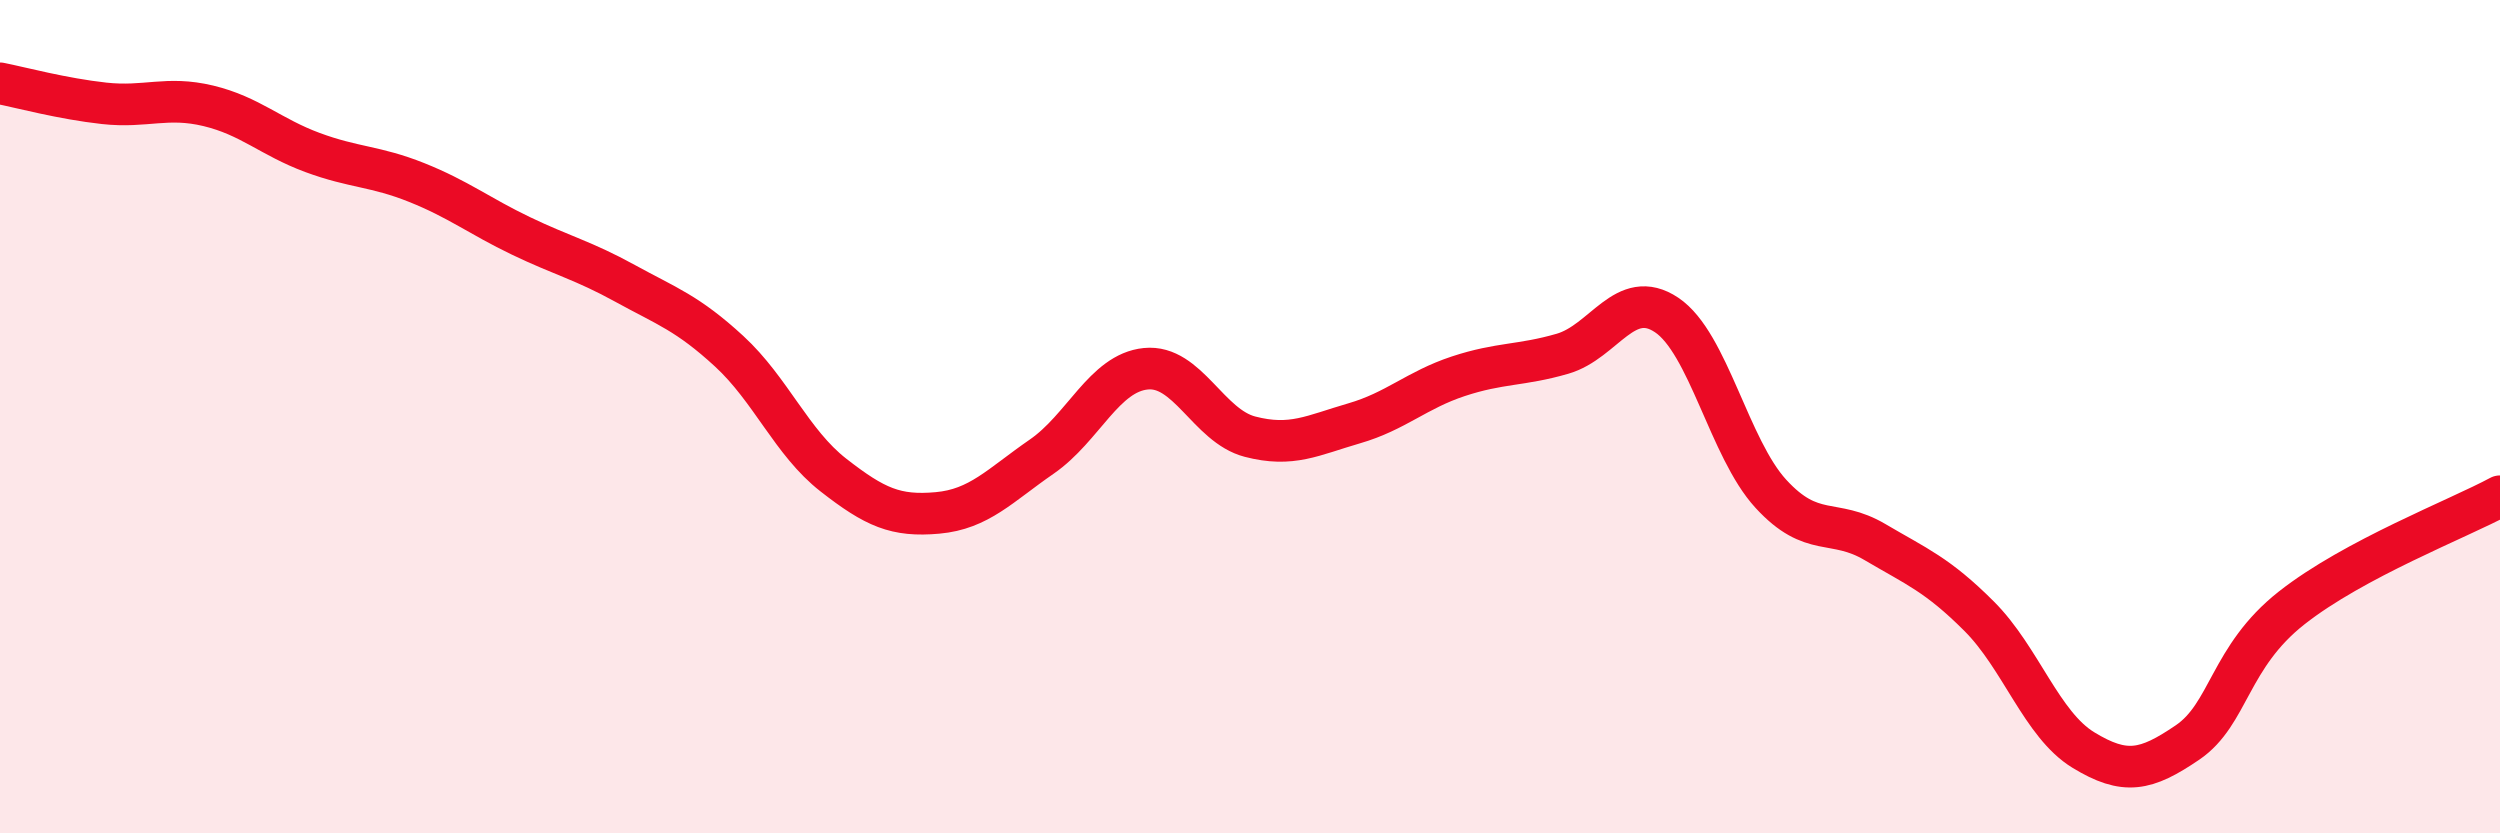
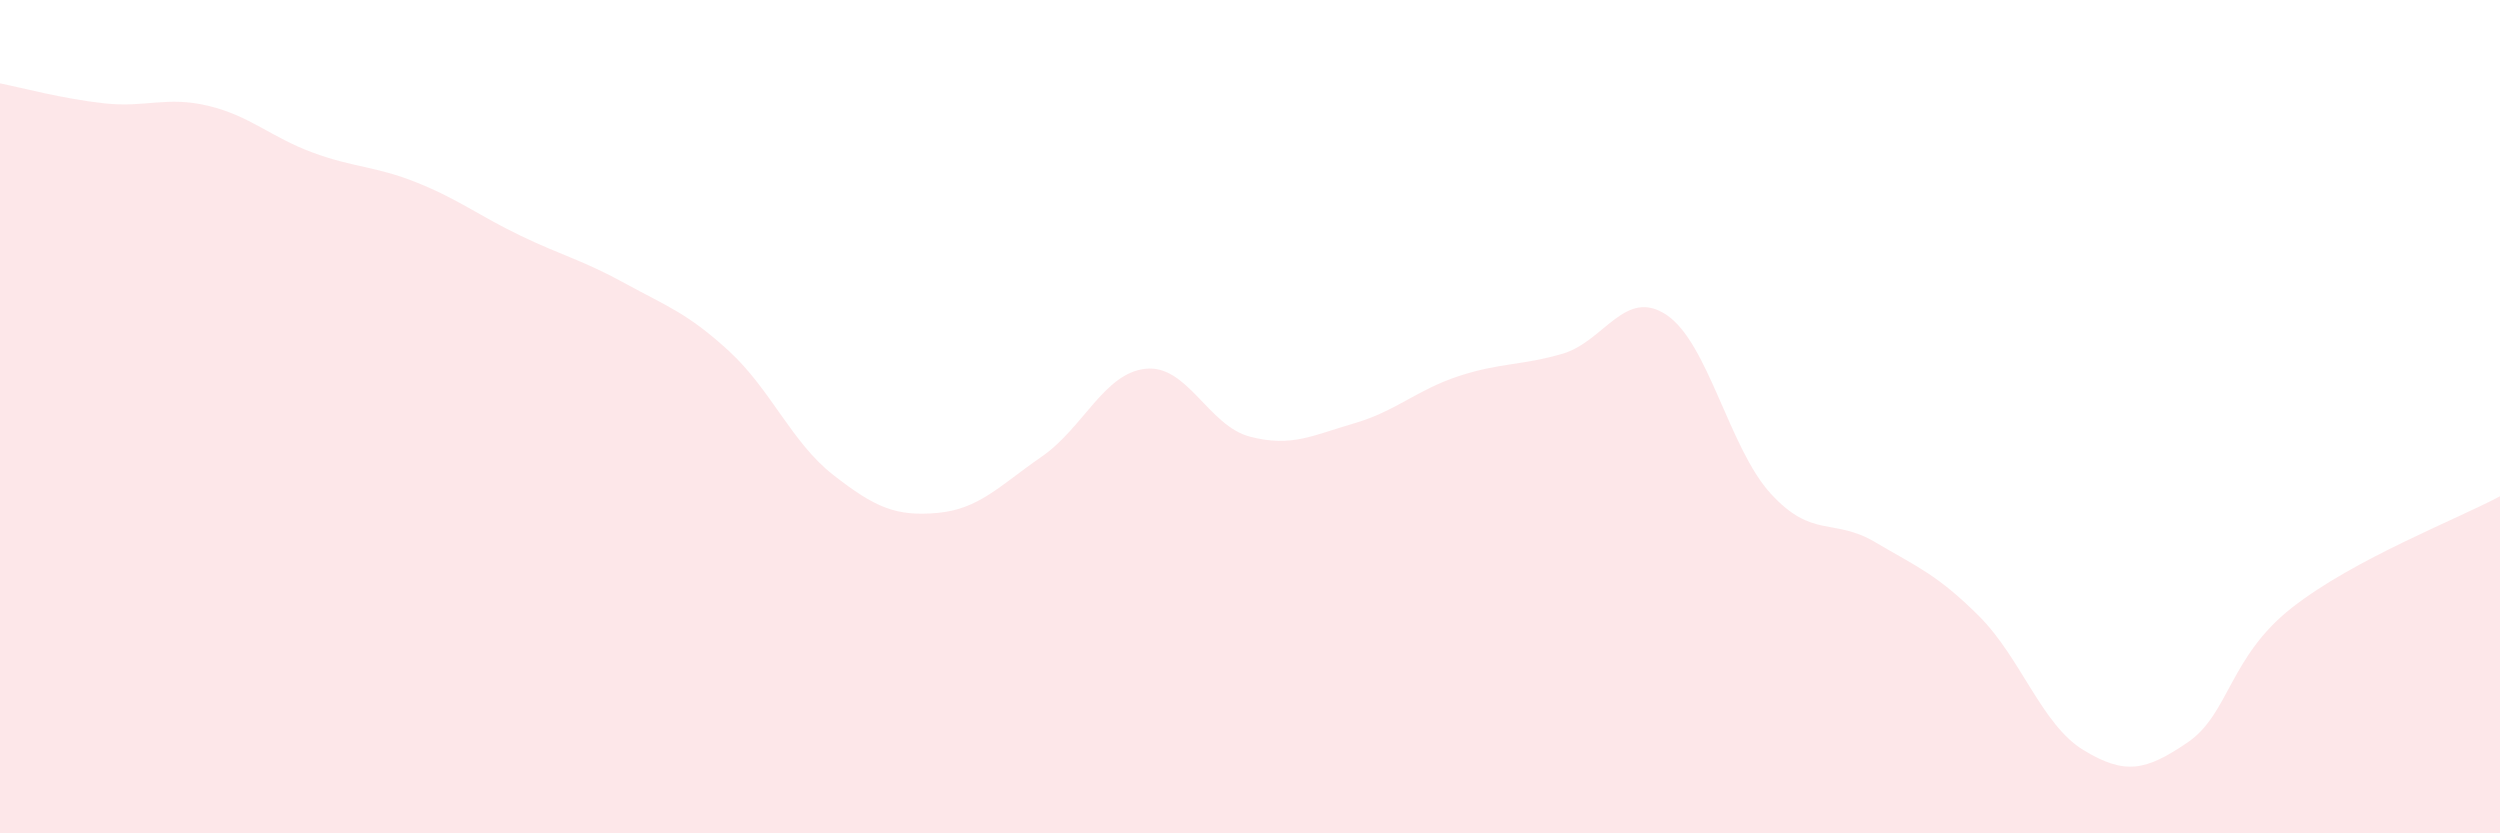
<svg xmlns="http://www.w3.org/2000/svg" width="60" height="20" viewBox="0 0 60 20">
  <path d="M 0,2 C 0.5,2.1 1.5,2.37 2.5,2.48 C 3.5,2.59 4,2.3 5,2.54 C 6,2.78 6.5,3.29 7.5,3.66 C 8.5,4.03 9,3.98 10,4.38 C 11,4.78 11.5,5.18 12.5,5.66 C 13.5,6.14 14,6.25 15,6.8 C 16,7.35 16.5,7.51 17.5,8.43 C 18.5,9.35 19,10.62 20,11.4 C 21,12.18 21.5,12.4 22.5,12.31 C 23.5,12.22 24,11.65 25,10.96 C 26,10.27 26.5,8.95 27.5,8.85 C 28.5,8.75 29,10.22 30,10.48 C 31,10.74 31.5,10.45 32.5,10.16 C 33.5,9.87 34,9.36 35,9.03 C 36,8.7 36.5,8.78 37.5,8.49 C 38.5,8.2 39,6.89 40,7.56 C 41,8.23 41.5,10.76 42.5,11.85 C 43.5,12.94 44,12.42 45,13.01 C 46,13.6 46.5,13.79 47.5,14.79 C 48.5,15.79 49,17.39 50,18 C 51,18.61 51.5,18.5 52.5,17.82 C 53.5,17.14 53.5,15.77 55,14.59 C 56.5,13.41 59,12.45 60,11.91L60 20L0 20Z" fill="#EB0A25" opacity="0.1" stroke-linecap="round" stroke-linejoin="round" />
-   <path d="M 0,2 C 0.5,2.1 1.5,2.37 2.5,2.48 C 3.5,2.59 4,2.3 5,2.54 C 6,2.78 6.5,3.29 7.5,3.66 C 8.5,4.03 9,3.98 10,4.38 C 11,4.78 11.5,5.18 12.5,5.66 C 13.5,6.14 14,6.25 15,6.8 C 16,7.35 16.5,7.51 17.5,8.43 C 18.5,9.35 19,10.62 20,11.4 C 21,12.18 21.5,12.4 22.5,12.31 C 23.5,12.22 24,11.65 25,10.96 C 26,10.27 26.5,8.95 27.5,8.85 C 28.5,8.75 29,10.22 30,10.48 C 31,10.74 31.5,10.45 32.5,10.16 C 33.5,9.87 34,9.36 35,9.03 C 36,8.7 36.5,8.78 37.5,8.49 C 38.5,8.2 39,6.89 40,7.56 C 41,8.23 41.5,10.76 42.5,11.85 C 43.5,12.94 44,12.42 45,13.01 C 46,13.6 46.5,13.79 47.5,14.79 C 48.5,15.79 49,17.39 50,18 C 51,18.61 51.5,18.5 52.5,17.82 C 53.5,17.14 53.5,15.77 55,14.59 C 56.5,13.41 59,12.45 60,11.91" stroke="#EB0A25" stroke-width="1" fill="none" stroke-linecap="round" stroke-linejoin="round" />
</svg>